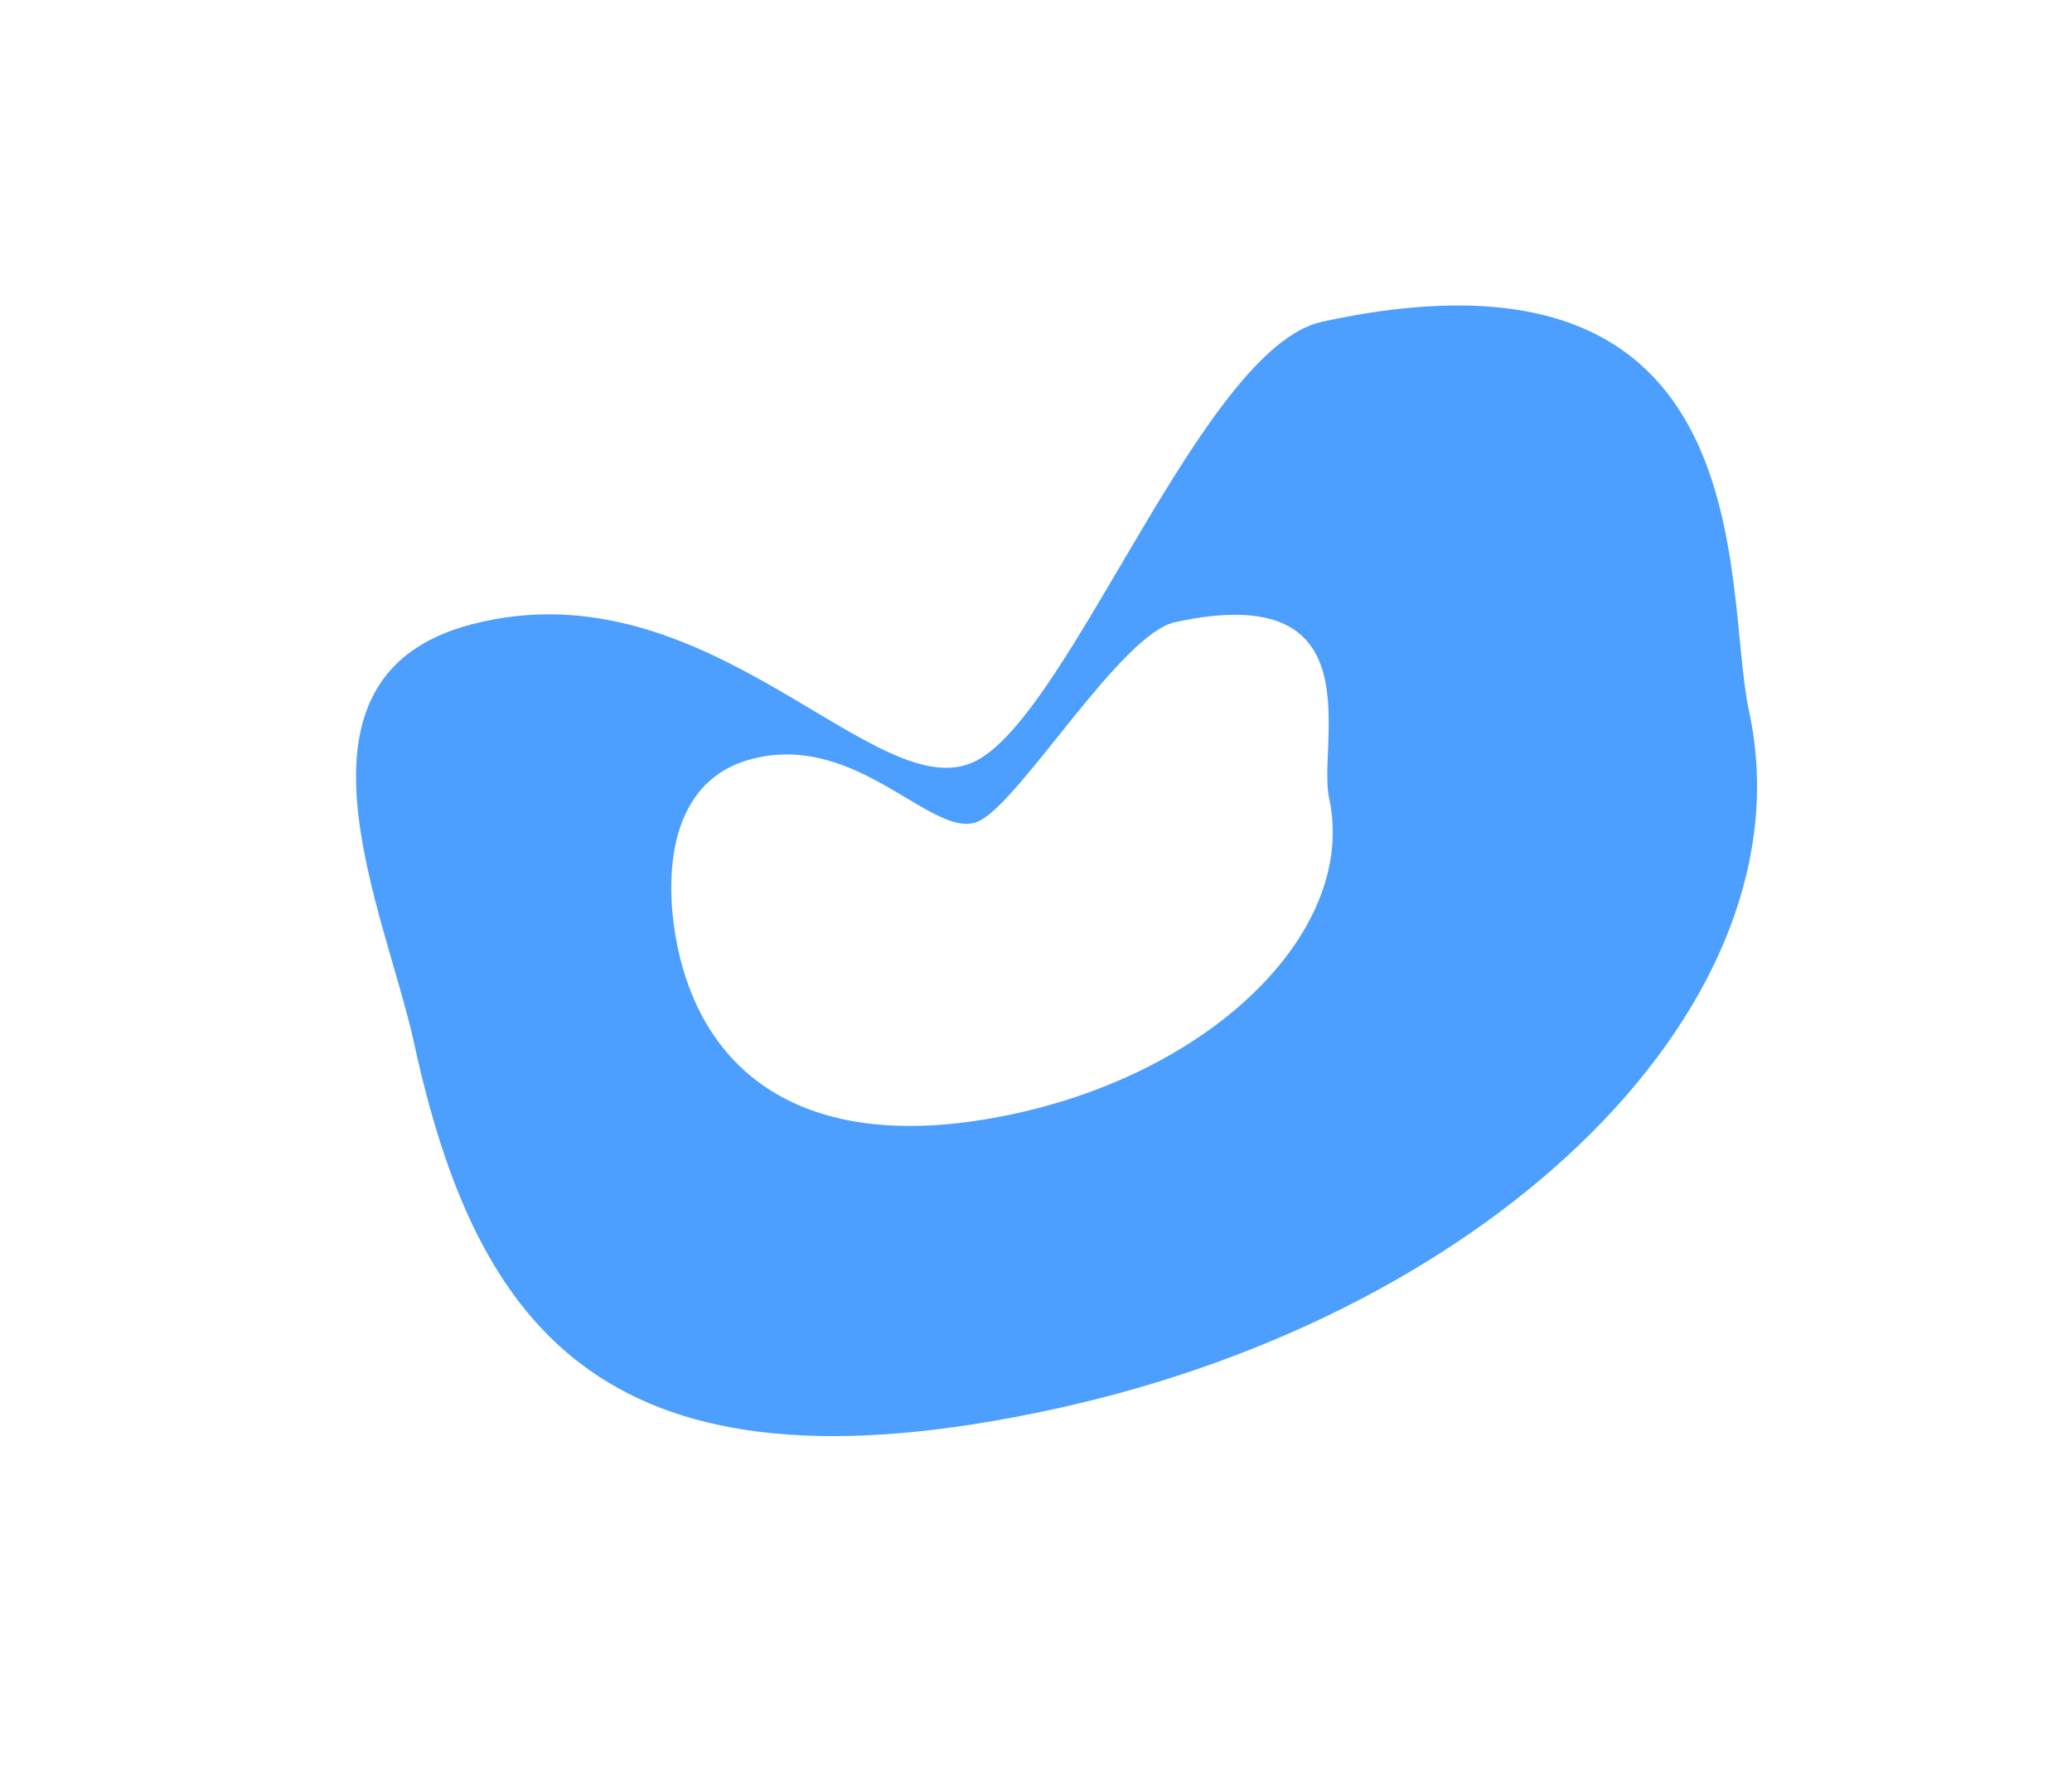
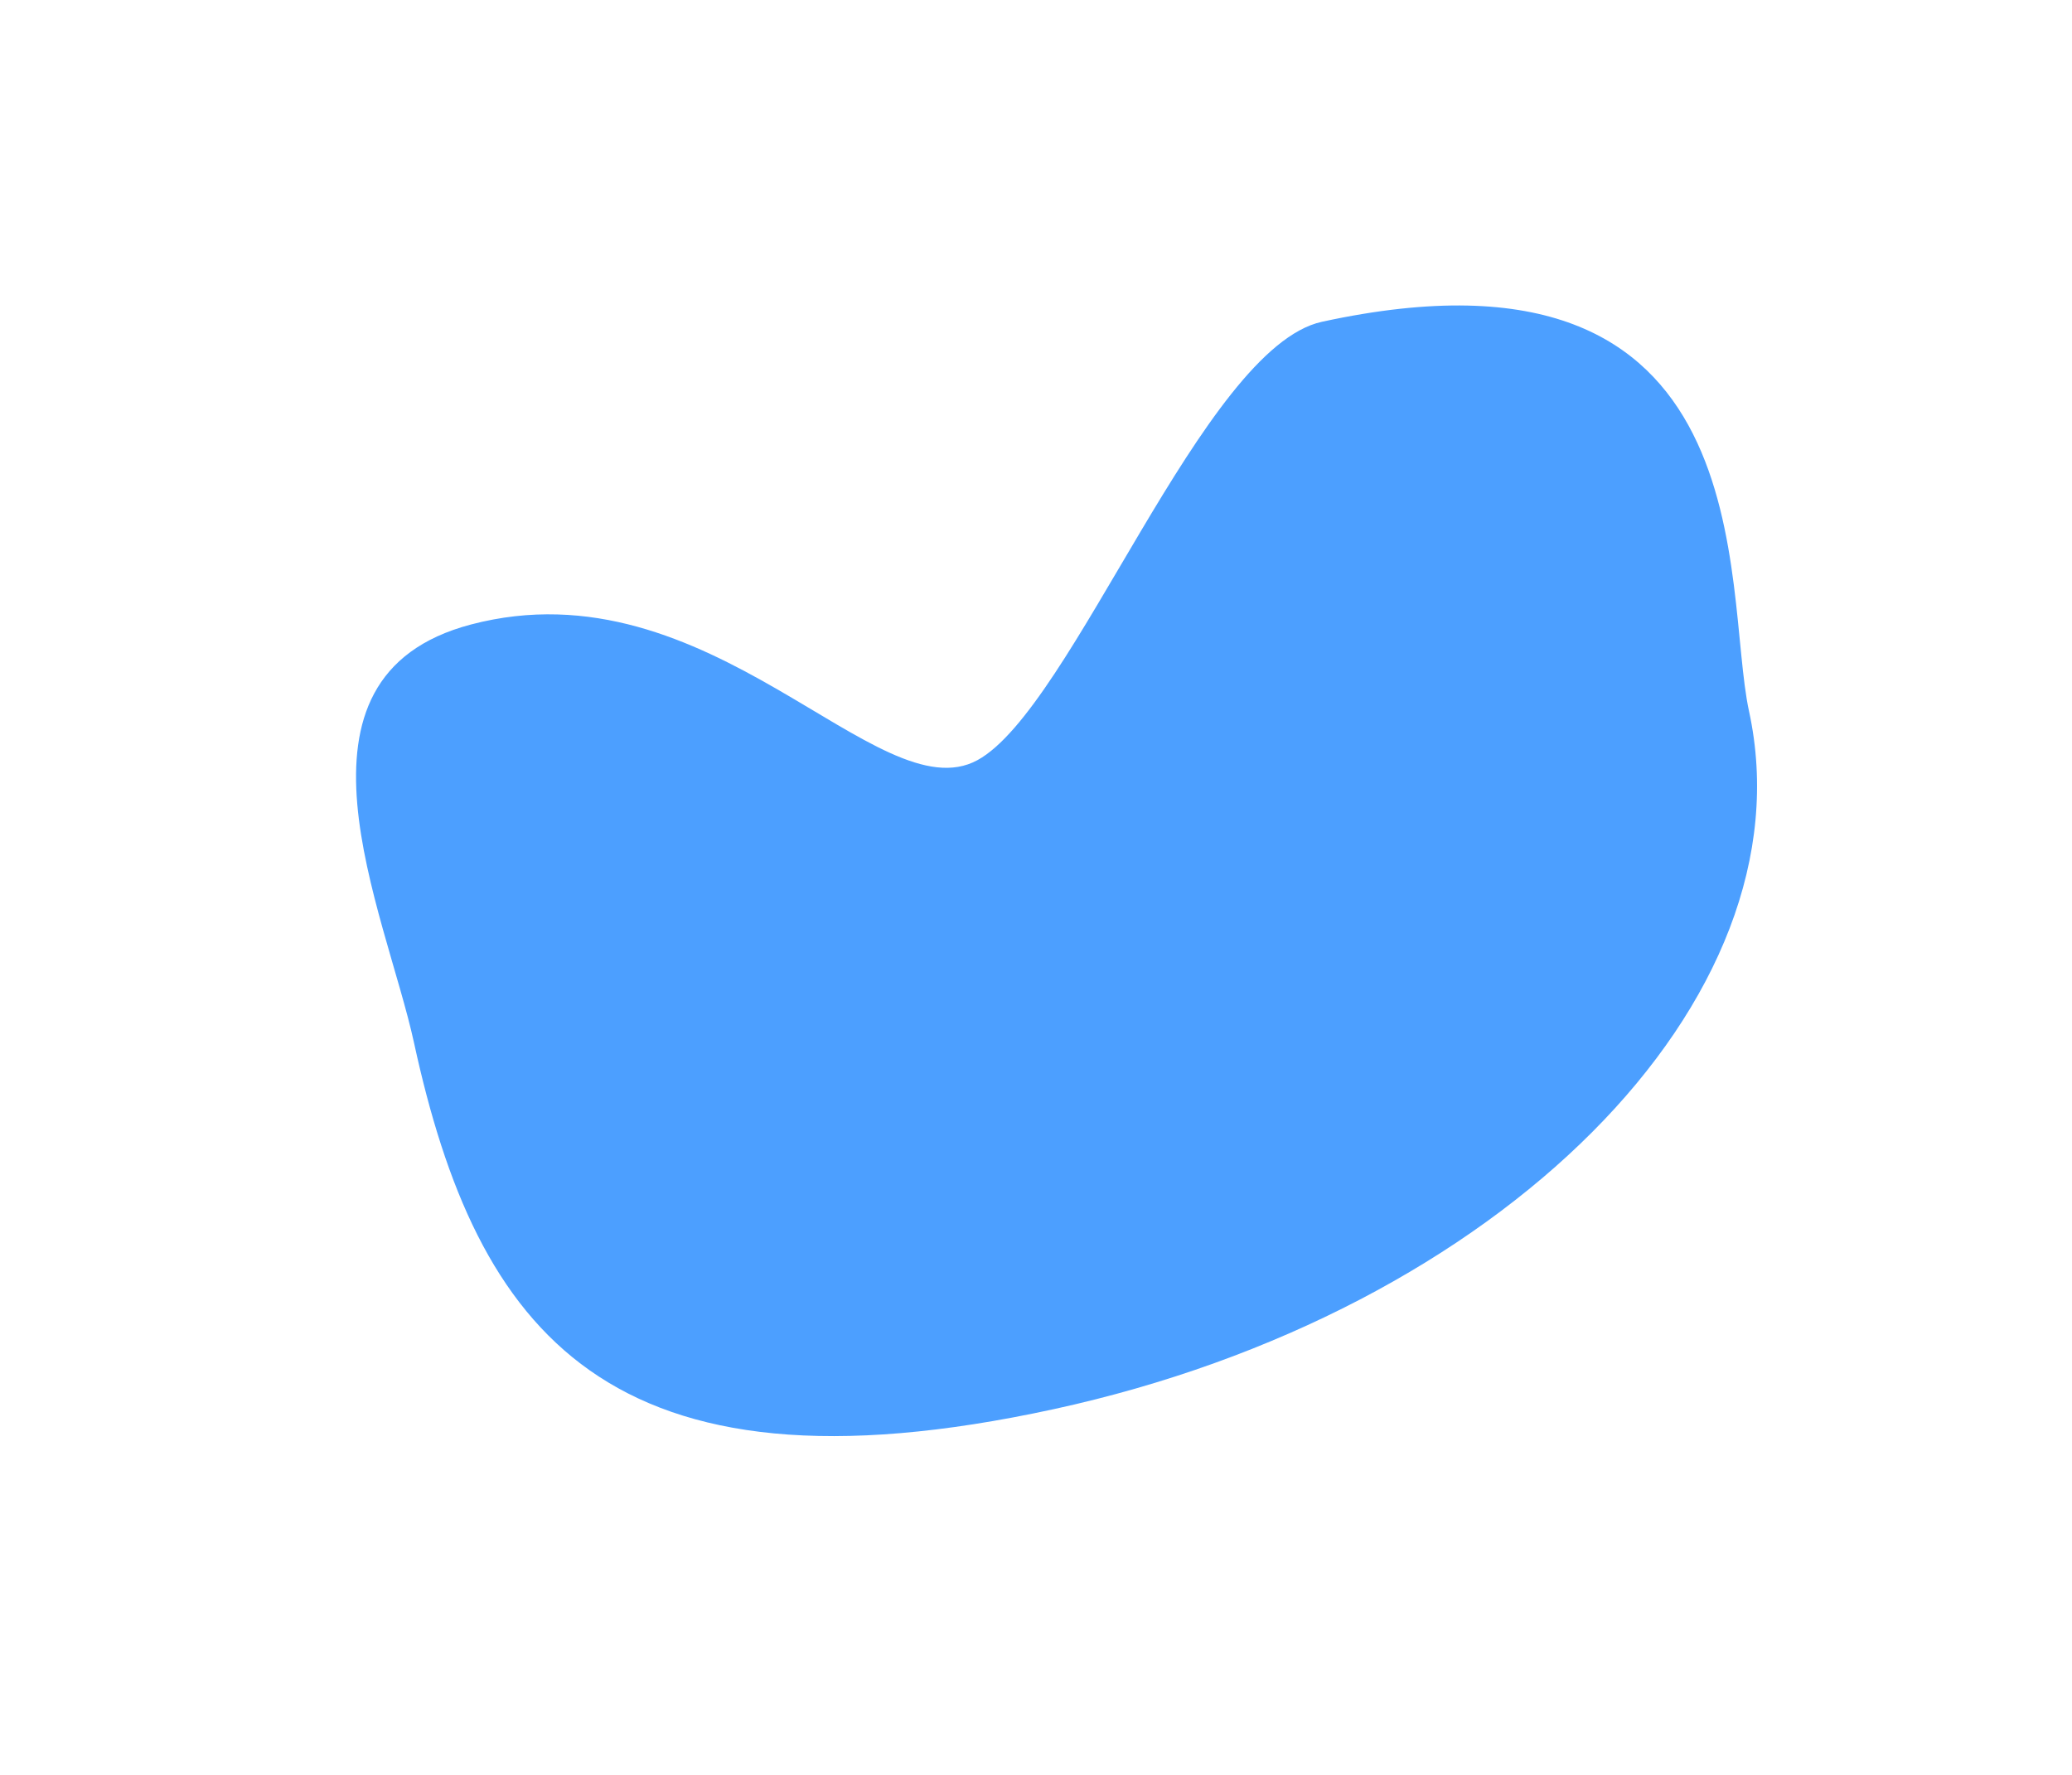
<svg xmlns="http://www.w3.org/2000/svg" width="1925" height="1649" viewBox="0 0 1925 1649" fill="none">
  <g filter="url(#filter0_f_3764_2286)">
    <path d="M1624.94 660.895C1683.2 928.8 1393.99 1219.15 978.976 1309.4C563.96 1399.65 442.886 1236.78 384.625 968.877C358.081 846.822 252.945 628.886 437.596 580.276C660.072 521.709 815.735 756.681 908.092 706.345C996.611 658.101 1117.61 323.041 1228.18 298.995C1643.2 208.741 1600.06 546.493 1624.94 660.895Z" fill="#4C9FFF" />
  </g>
  <g filter="url(#filter1_f_3764_2286)">
-     <path d="M1234.83 741.744C1261.16 862.813 1130.46 994.022 942.915 1034.81C755.367 1075.59 656.303 1003.11 629.974 882.039C617.979 826.881 614.817 727.279 698.262 705.312C798.8 678.845 869.146 785.031 910.882 762.284C950.884 740.482 1041.76 588.978 1091.72 578.112C1279.27 537.325 1223.59 690.045 1234.83 741.744Z" fill="white" />
-   </g>
+     </g>
  <defs>
    <filter id="filter0_f_3764_2286" x="80.779" y="33.848" width="1801.62" height="1550.6" filterUnits="userSpaceOnUse" color-interpolation-filters="sRGB">
      <feFlood flood-opacity="0" result="BackgroundImageFix" />
      <feBlend mode="normal" in="SourceGraphic" in2="BackgroundImageFix" result="shape" />
      <feGaussianBlur stdDeviation="125" result="effect1_foregroundBlur_3764_2286" />
    </filter>
    <filter id="filter1_f_3764_2286" x="473.661" y="421.27" width="914.541" height="774.963" filterUnits="userSpaceOnUse" color-interpolation-filters="sRGB">
      <feFlood flood-opacity="0" result="BackgroundImageFix" />
      <feBlend mode="normal" in="SourceGraphic" in2="BackgroundImageFix" result="shape" />
      <feGaussianBlur stdDeviation="75" result="effect1_foregroundBlur_3764_2286" />
    </filter>
  </defs>
</svg>